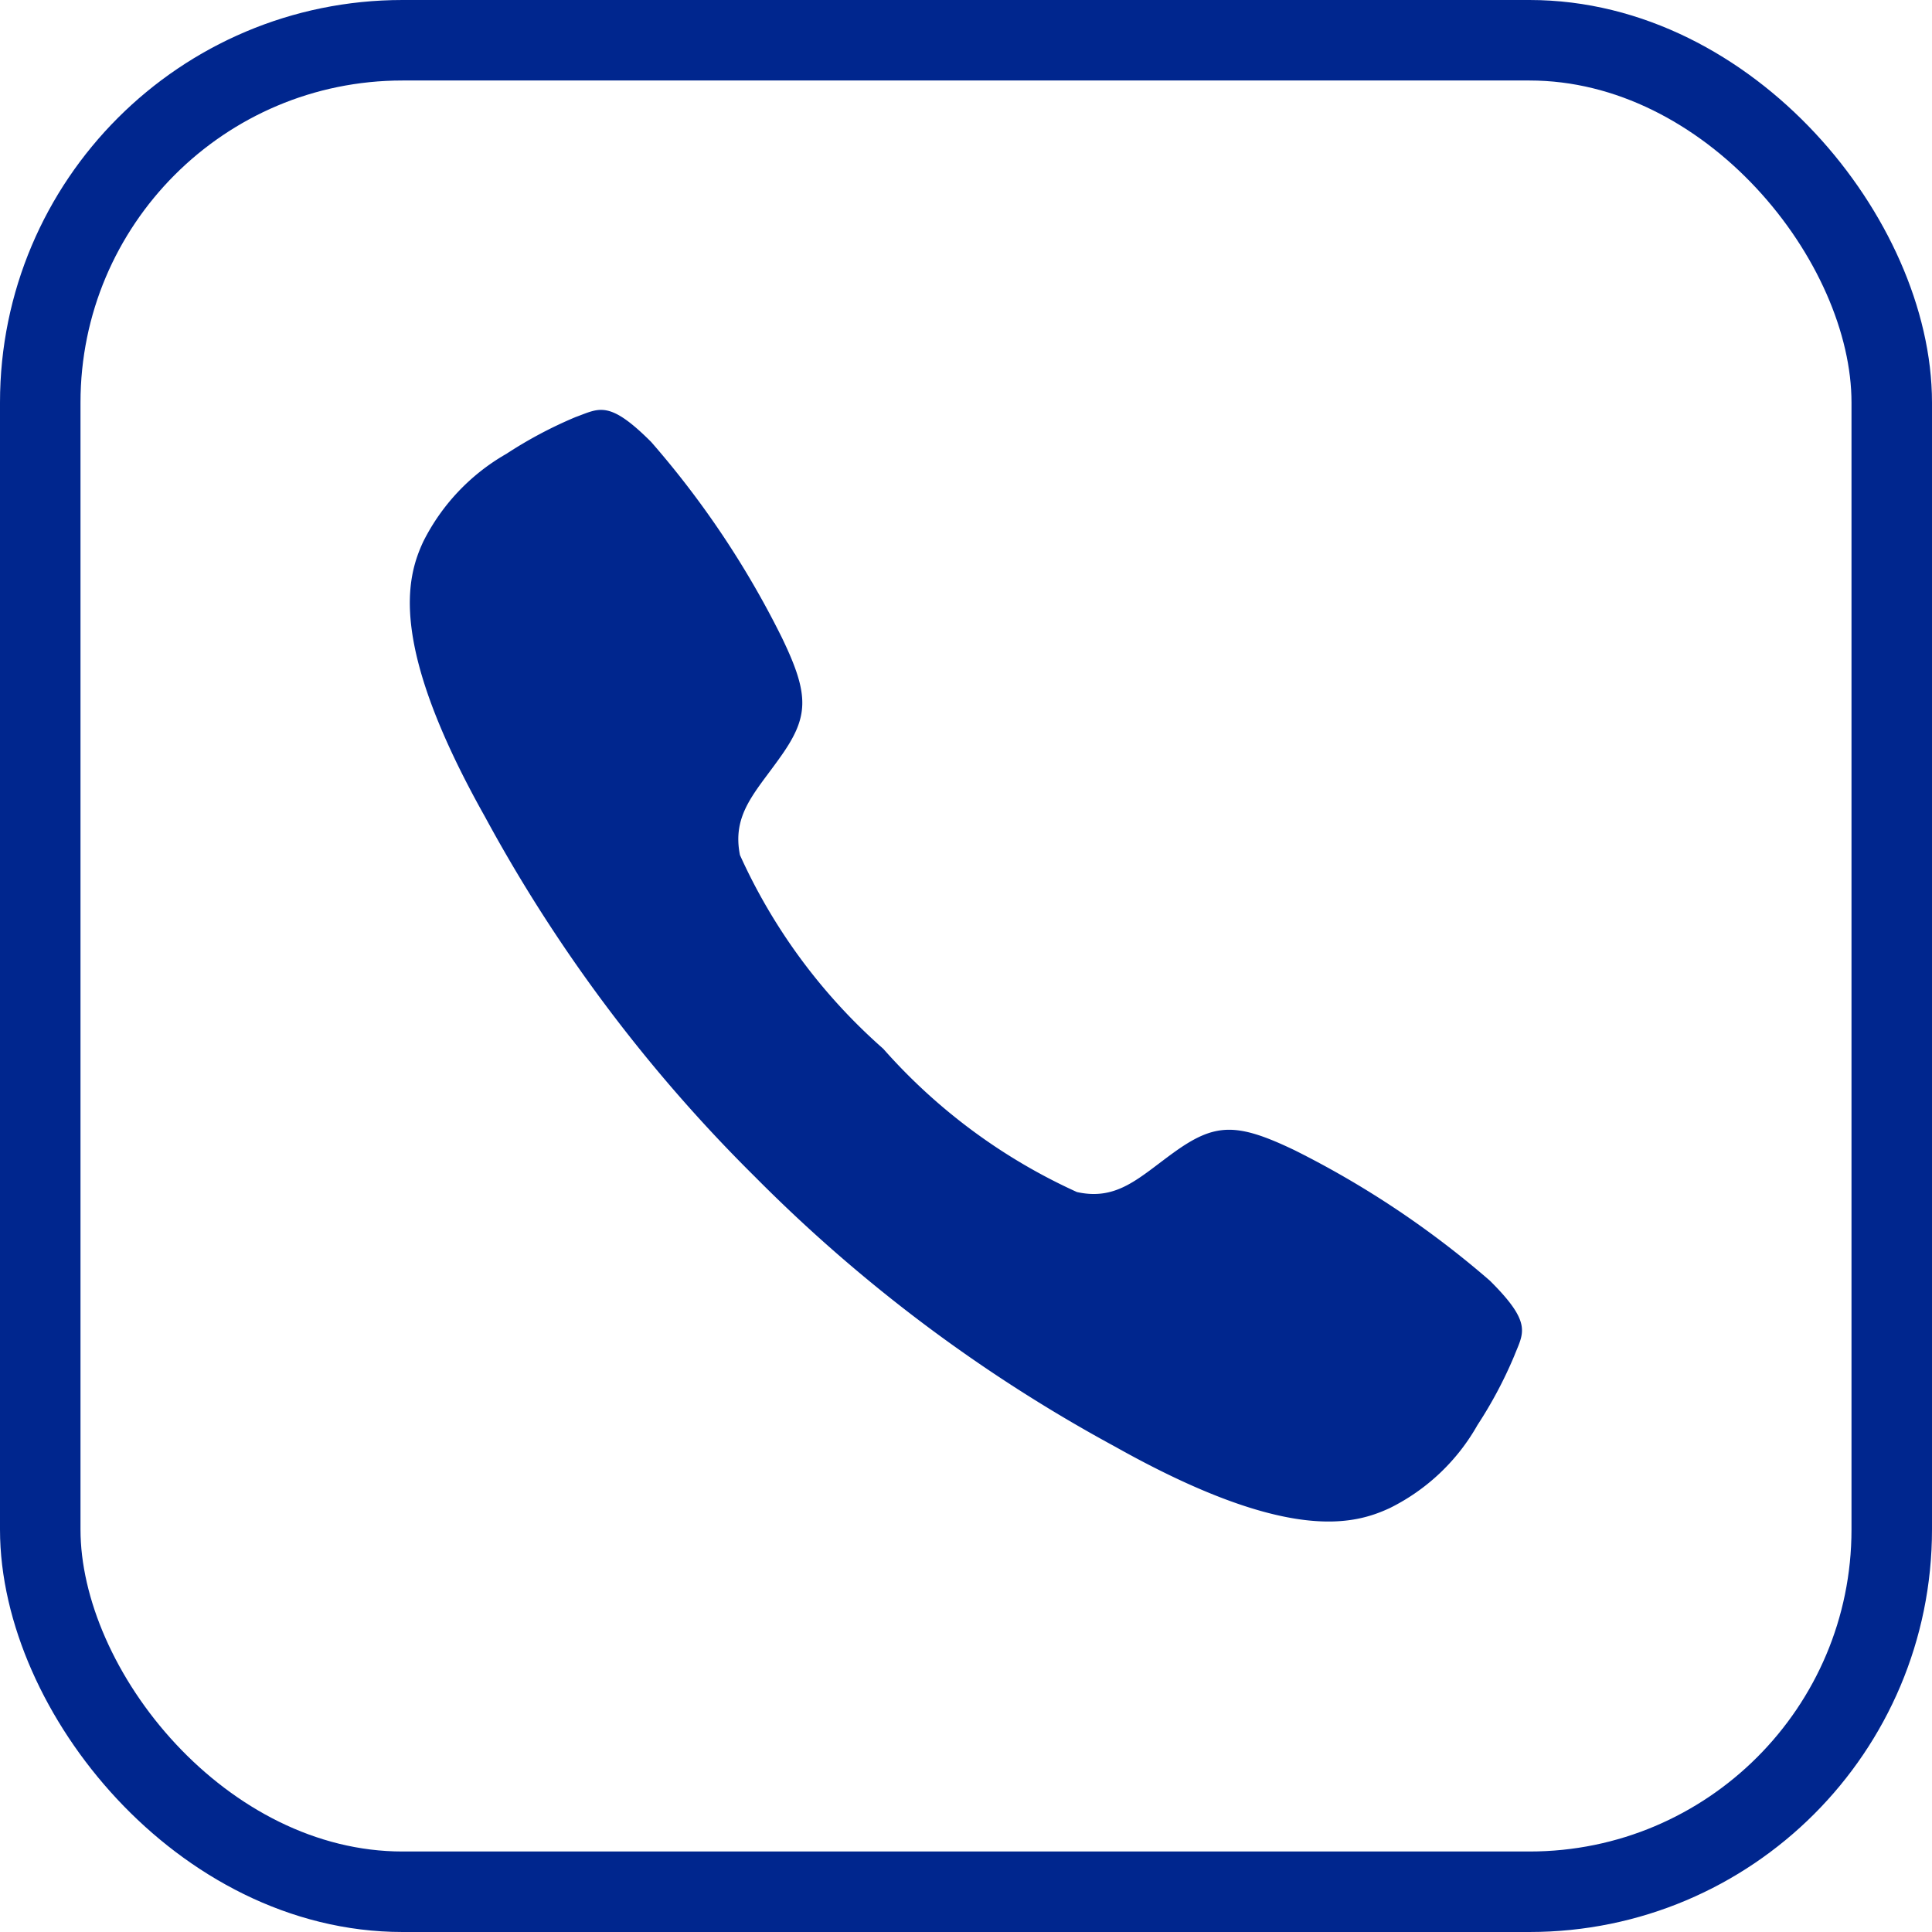
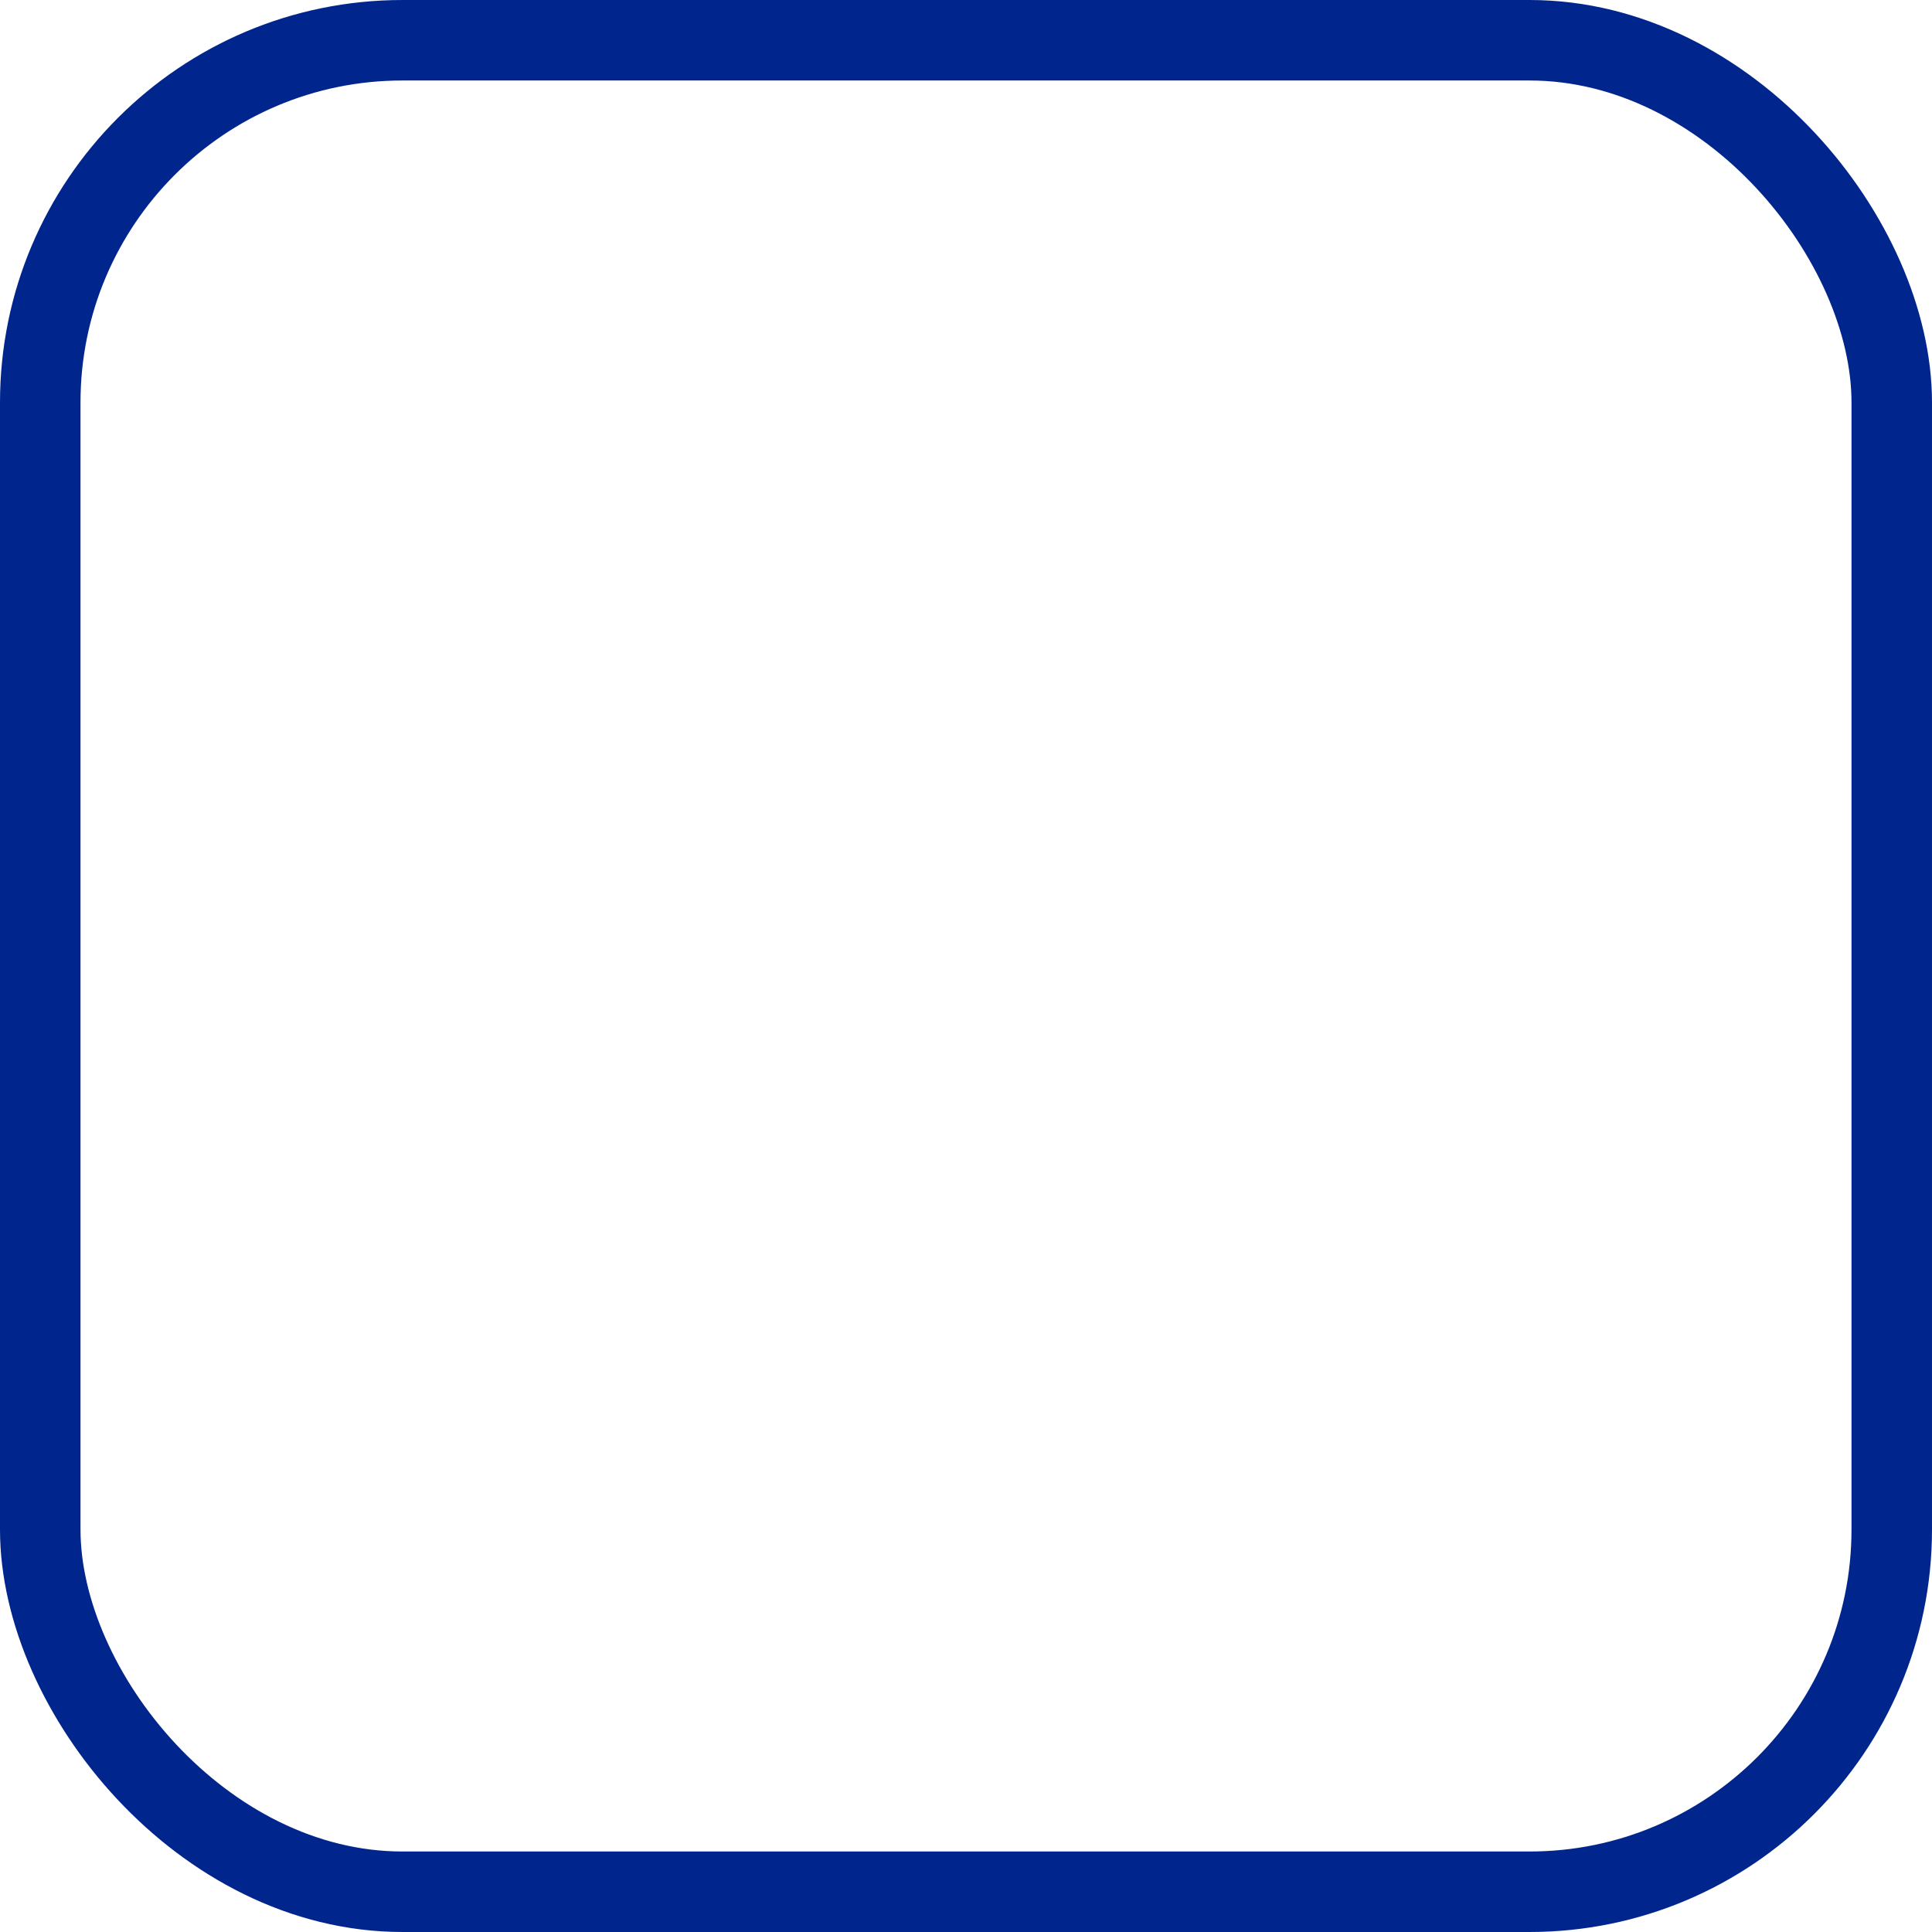
<svg xmlns="http://www.w3.org/2000/svg" width="24" height="24" viewBox="0 0 24 24">
  <g id="그룹_19113" data-name="그룹 19113" transform="translate(10440 10348.103)">
-     <path id="Icon_ionic-ios-call" data-name="Icon ionic-ios-call" d="M17.907,15.32A11.6,11.6,0,0,0,15.483,13.7c-.727-.349-.993-.342-1.507.029-.428.309-.7.6-1.2.489a7.145,7.145,0,0,1-2.406-1.78,7.093,7.093,0,0,1-1.78-2.406c-.1-.5.183-.77.489-1.2.37-.514.381-.78.029-1.507A11.375,11.375,0,0,0,7.487,4.9c-.529-.529-.647-.414-.939-.309a5.342,5.342,0,0,0-.86.457,2.593,2.593,0,0,0-1.032,1.09c-.205.442-.442,1.266.766,3.417a19.065,19.065,0,0,0,3.352,4.471h0l0,0,0,0h0a19.14,19.14,0,0,0,4.471,3.352c2.151,1.208,2.974.971,3.417.766a2.549,2.549,0,0,0,1.09-1.032,5.342,5.342,0,0,0,.457-.86C18.321,15.967,18.439,15.849,17.907,15.32Z" transform="translate(-10439.398 -10347.513)" fill="#00268e" />
    <g id="사각형_12580" data-name="사각형 12580" transform="translate(-10440 -10348.103)" fill="none" stroke="#00268e" stroke-width="1">
      <rect width="24" height="24" rx="5" stroke="none" />
      <rect x="0.5" y="0.5" width="23" height="23" rx="4.5" fill="none" />
    </g>
  </g>
</svg>